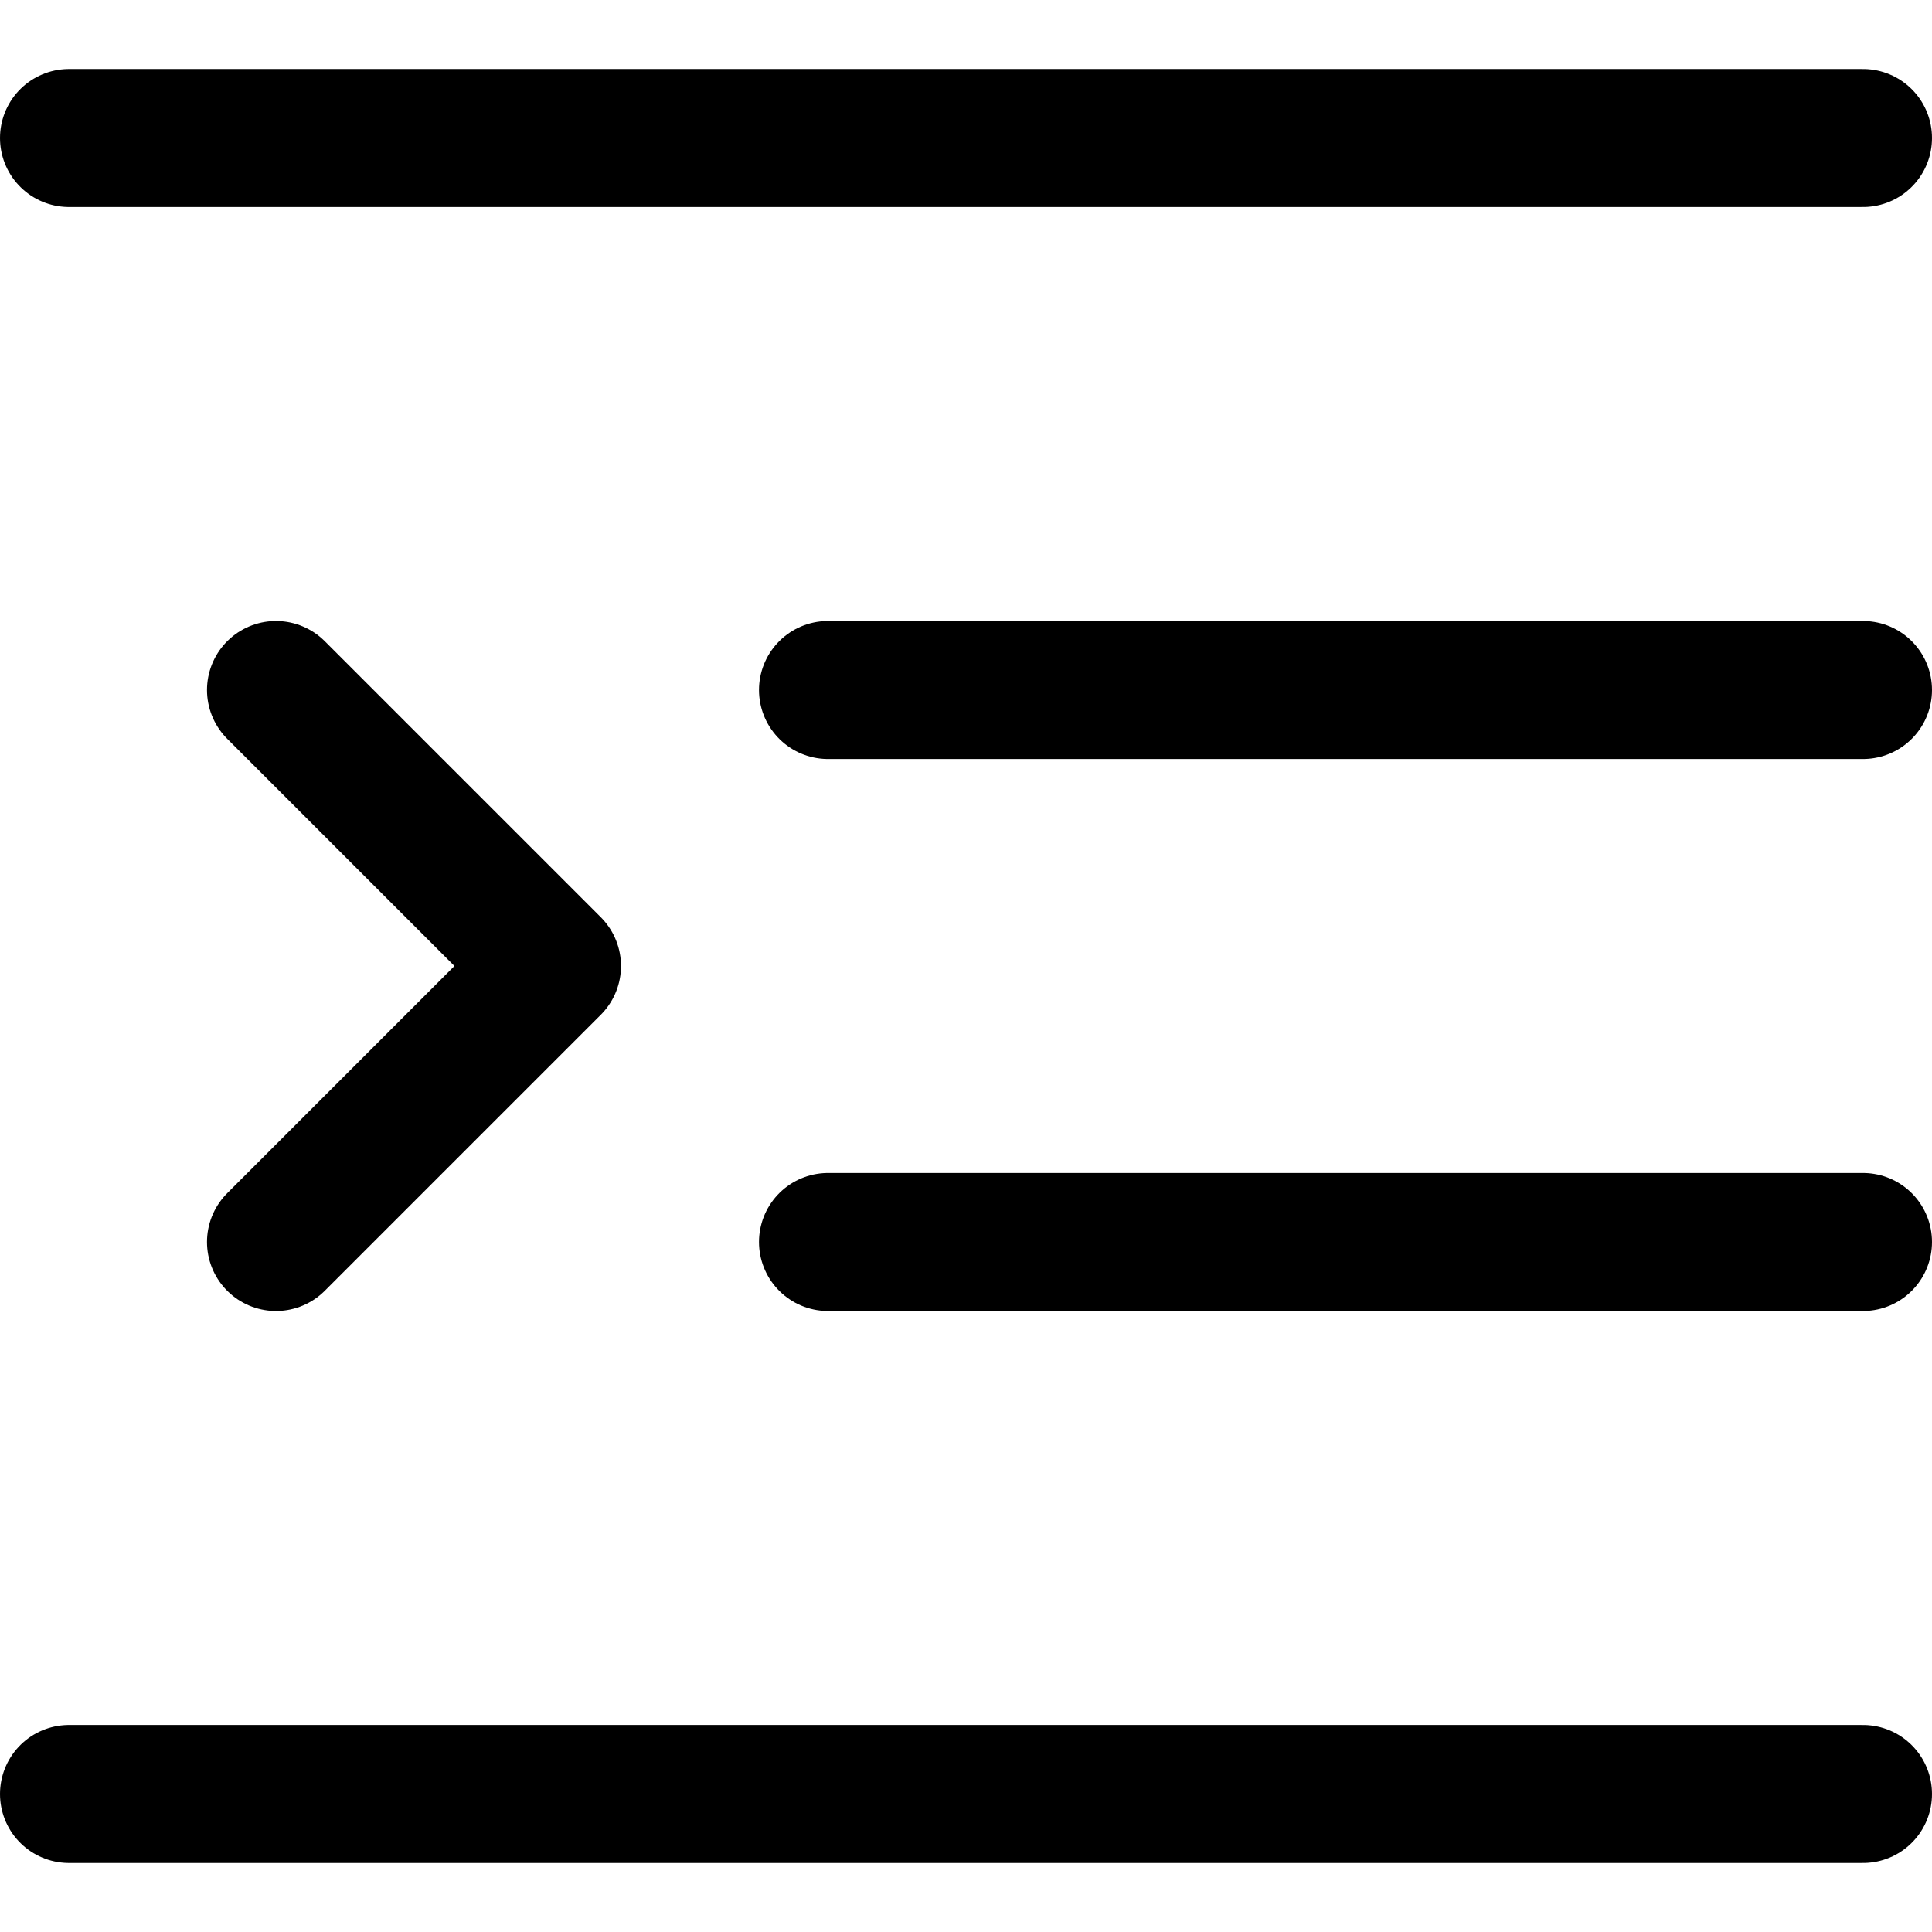
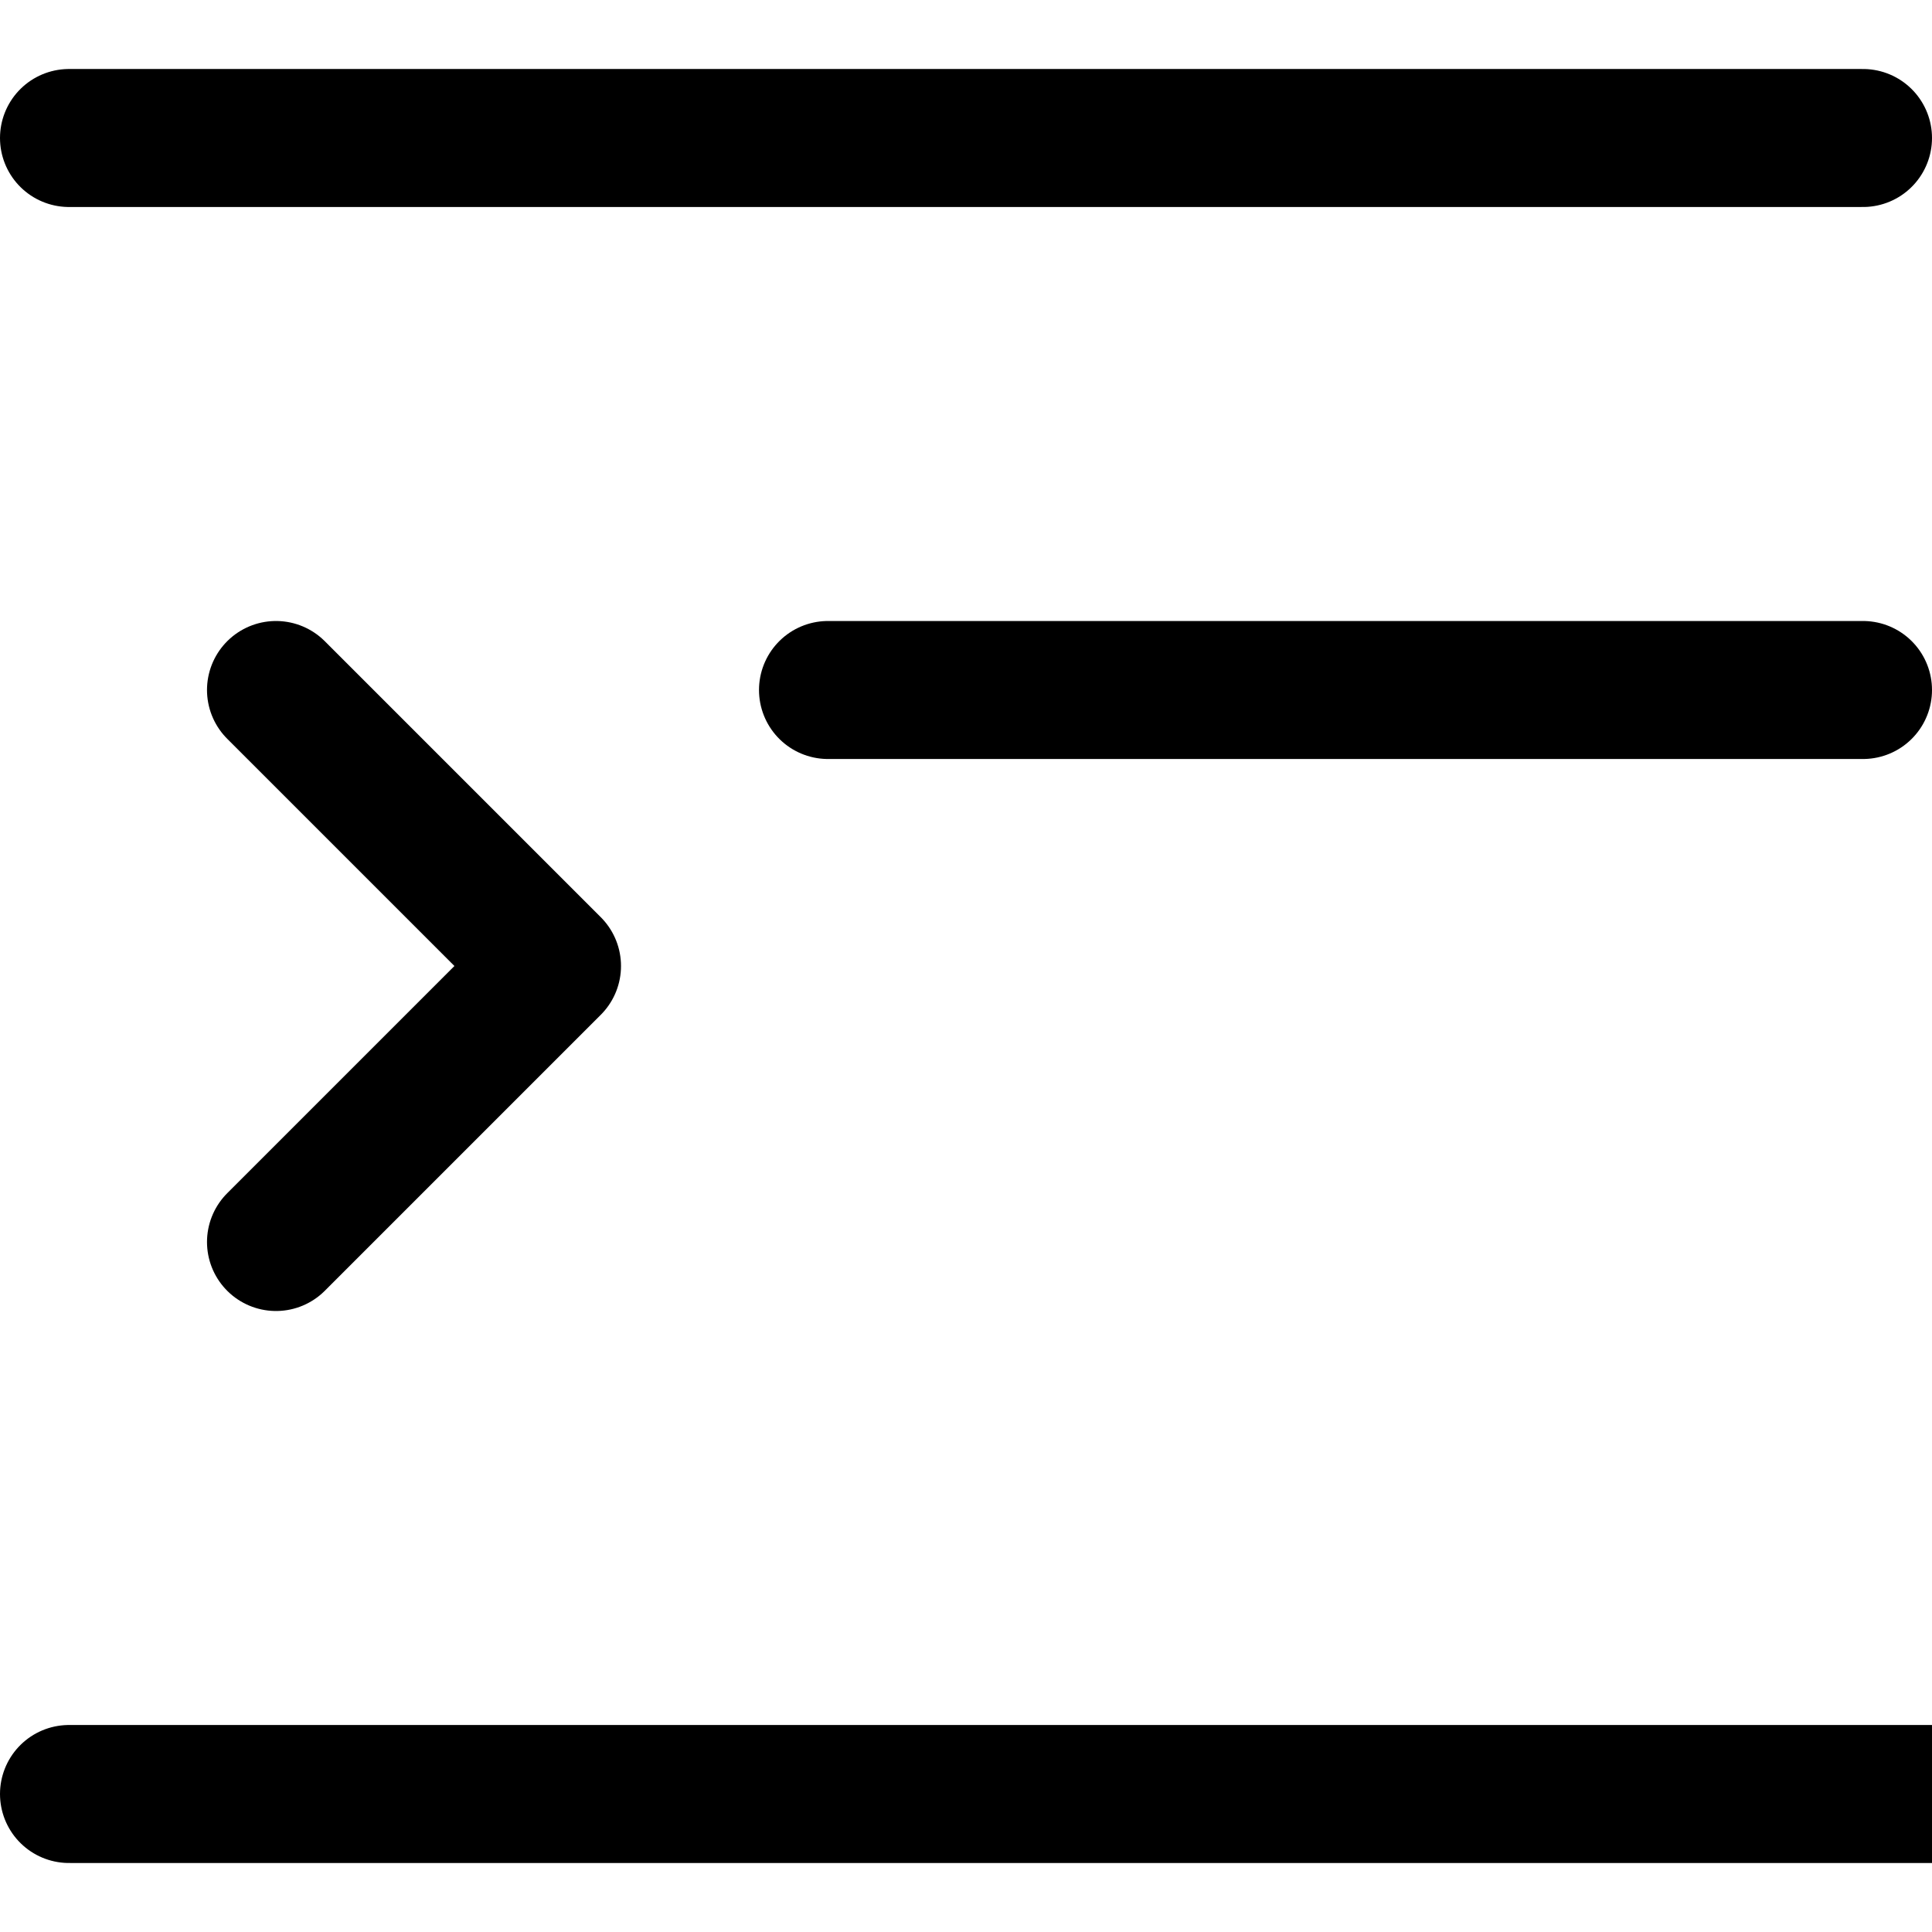
<svg xmlns="http://www.w3.org/2000/svg" width="800" height="800" viewBox="0 0 14 14">
-   <path fill="none" stroke="currentColor" stroke-linecap="round" stroke-linejoin="round" d="M13.5 1H.5m13 4H6m7.5 4H6m7.5 4H.5M2 5l2 2l-2 2" />
+   <path fill="none" stroke="currentColor" stroke-linecap="round" stroke-linejoin="round" d="M13.5 1H.5m13 4H6m7.5 4m7.5 4H.5M2 5l2 2l-2 2" />
</svg>